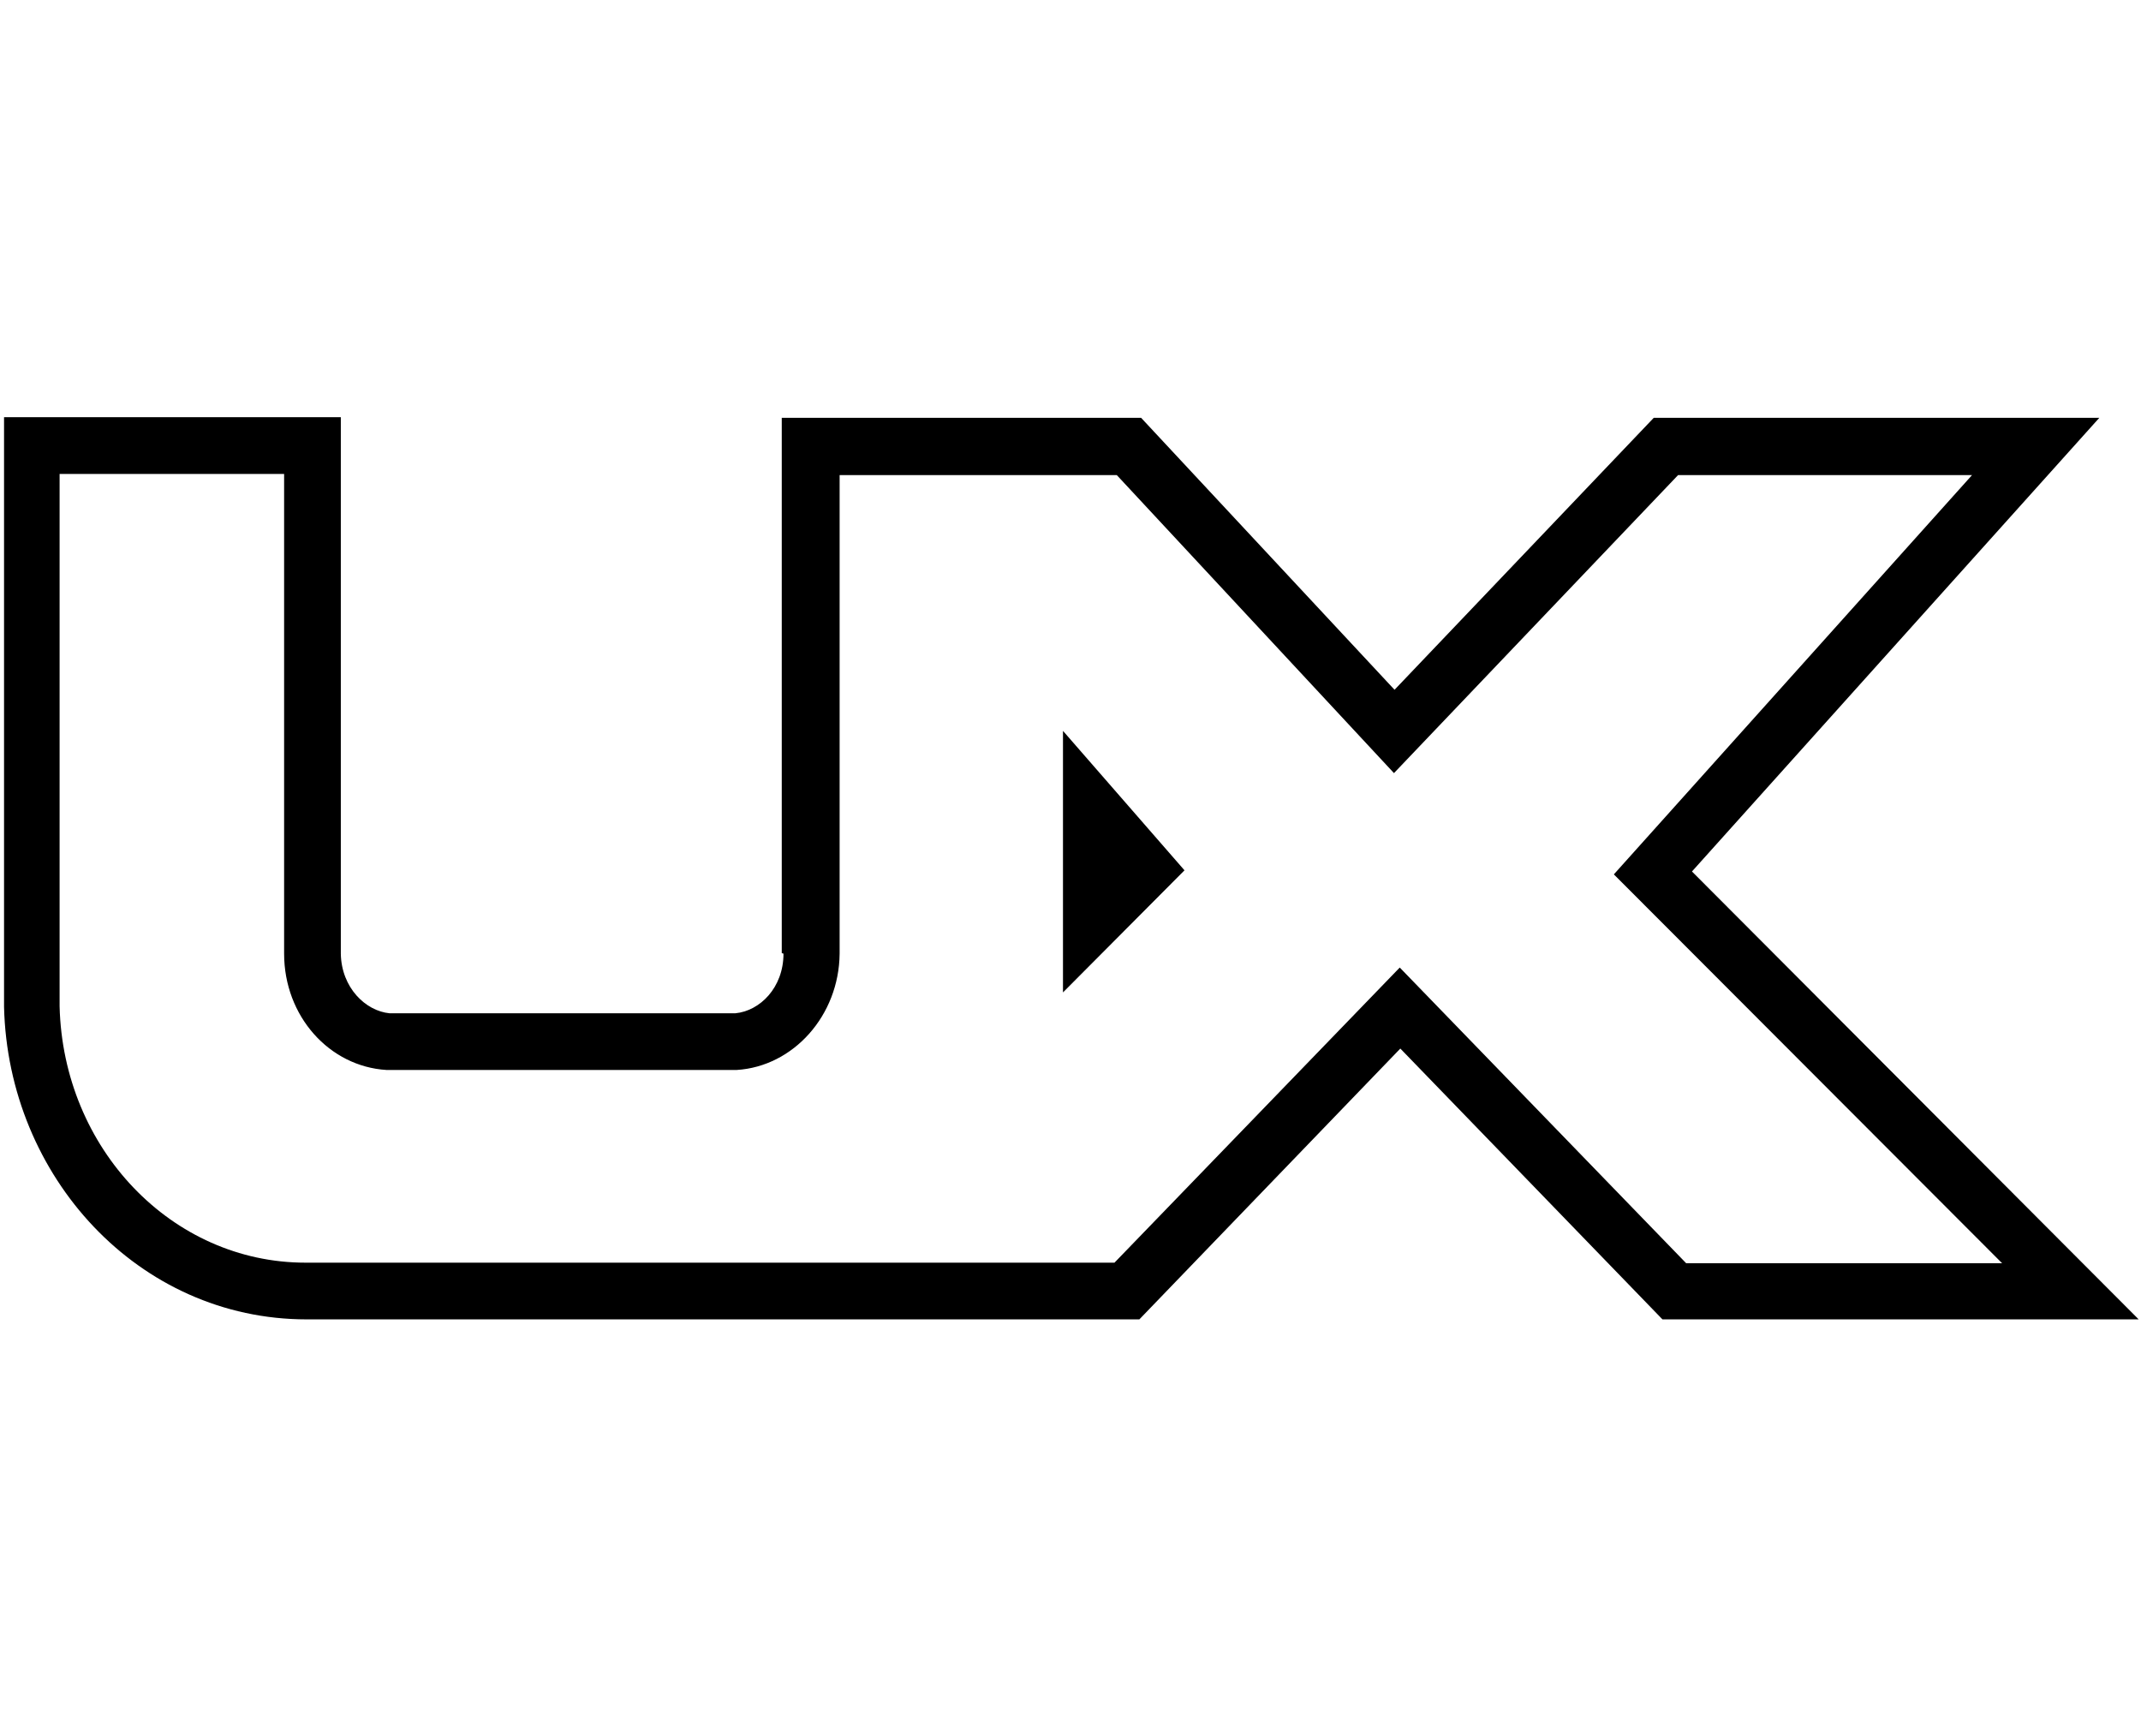
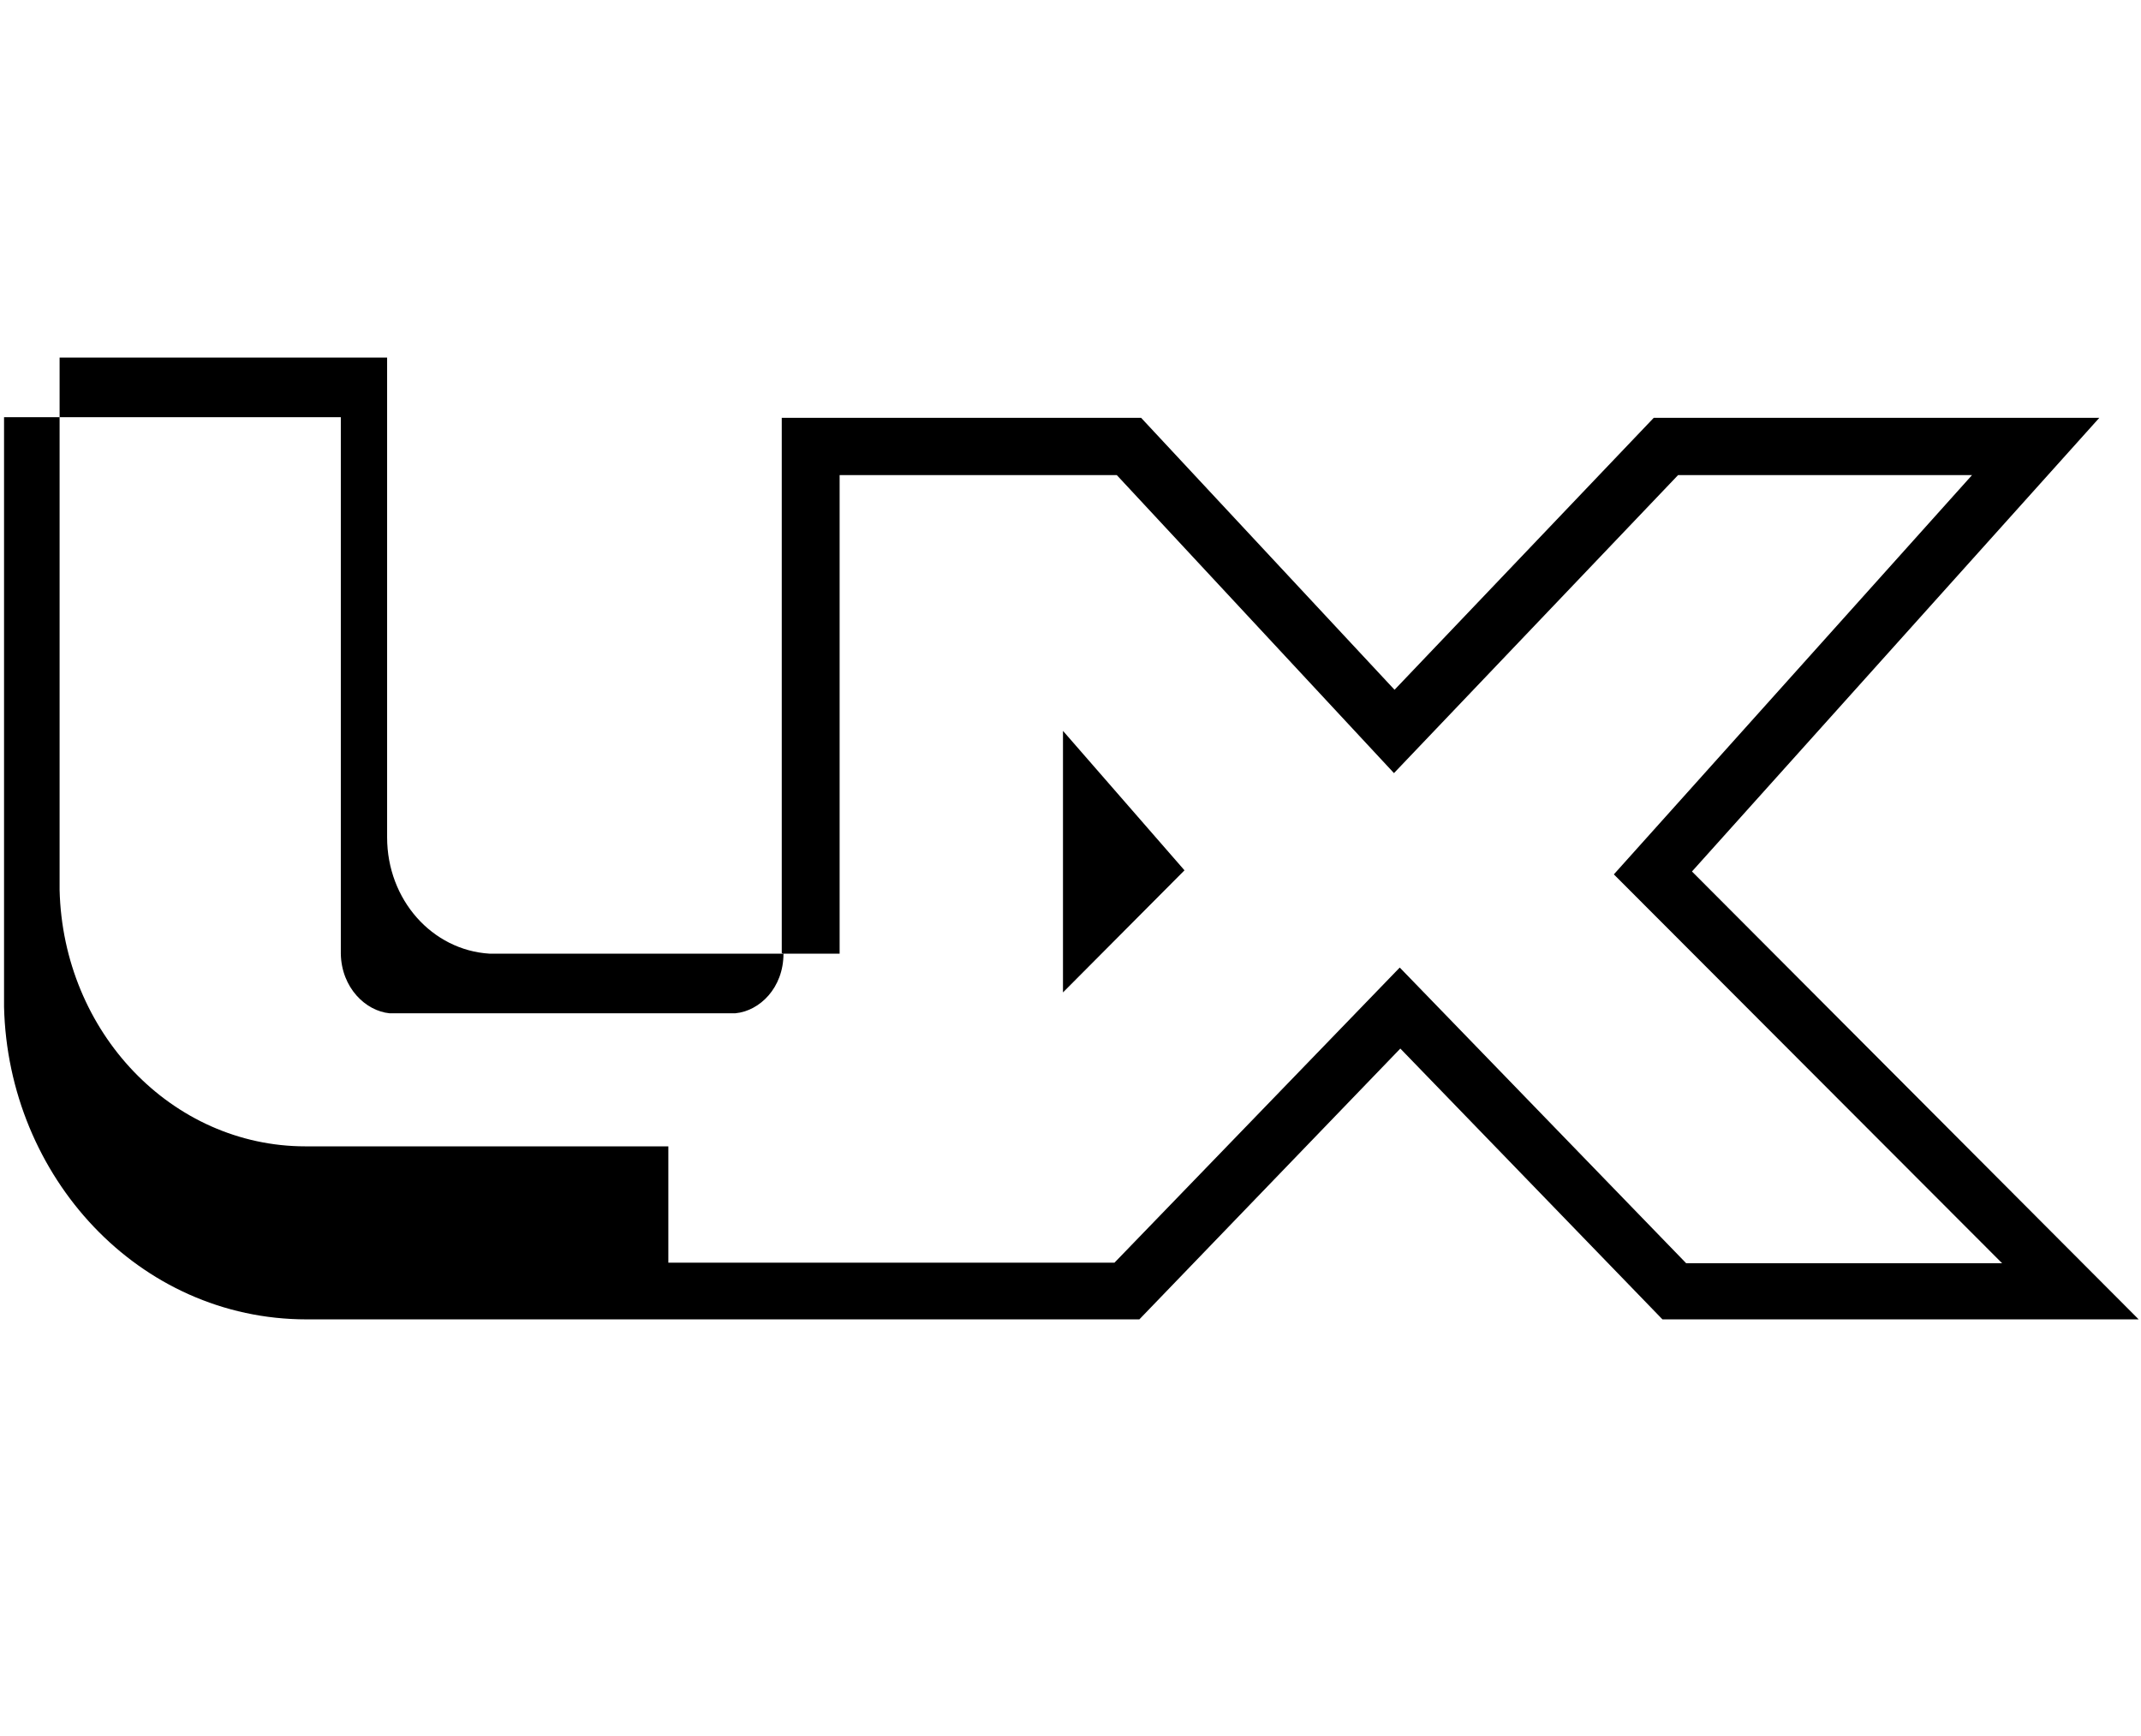
<svg xmlns="http://www.w3.org/2000/svg" id="Ebene_1" version="1.1" viewBox="0 0 370 300">
-   <path d="M115.5,218.2h77.1s49.3-51,49.3-51l49.5,51.1h54.6l-67.1-67.2,61.9-69h-50.8l-49.1,51.5-47.9-51.5h-47.9v82.7c-.1,10.7-8,19.5-17.8,20.1h-60.5c-9.9-.6-17.7-9.3-17.7-20.1v-82.9H10.3v92c.6,24.6,19.4,44.3,42.5,44.3h62.7ZM135.1,164.7v-92.5h62.1l43.8,47,44.8-47h77l-70.4,78.4,77.2,77.4h-82.3l-45.3-46.8-45.1,46.8h-81.3s-37,0-37,0h-25.6c-29.1,0-51.6-24.7-52.3-54v-101.9h58.2v92.7c.1,5.9,4.3,9.9,8.4,10.3h59.8c4.2-.4,8.3-4.4,8.3-10.3M204.7,150.4l-21,21.1v-45.2l21,24.1Z" />
+   <path d="M115.5,218.2h77.1s49.3-51,49.3-51l49.5,51.1h54.6l-67.1-67.2,61.9-69h-50.8l-49.1,51.5-47.9-51.5h-47.9v82.7h-60.5c-9.9-.6-17.7-9.3-17.7-20.1v-82.9H10.3v92c.6,24.6,19.4,44.3,42.5,44.3h62.7ZM135.1,164.7v-92.5h62.1l43.8,47,44.8-47h77l-70.4,78.4,77.2,77.4h-82.3l-45.3-46.8-45.1,46.8h-81.3s-37,0-37,0h-25.6c-29.1,0-51.6-24.7-52.3-54v-101.9h58.2v92.7c.1,5.9,4.3,9.9,8.4,10.3h59.8c4.2-.4,8.3-4.4,8.3-10.3M204.7,150.4l-21,21.1v-45.2l21,24.1Z" />
</svg>